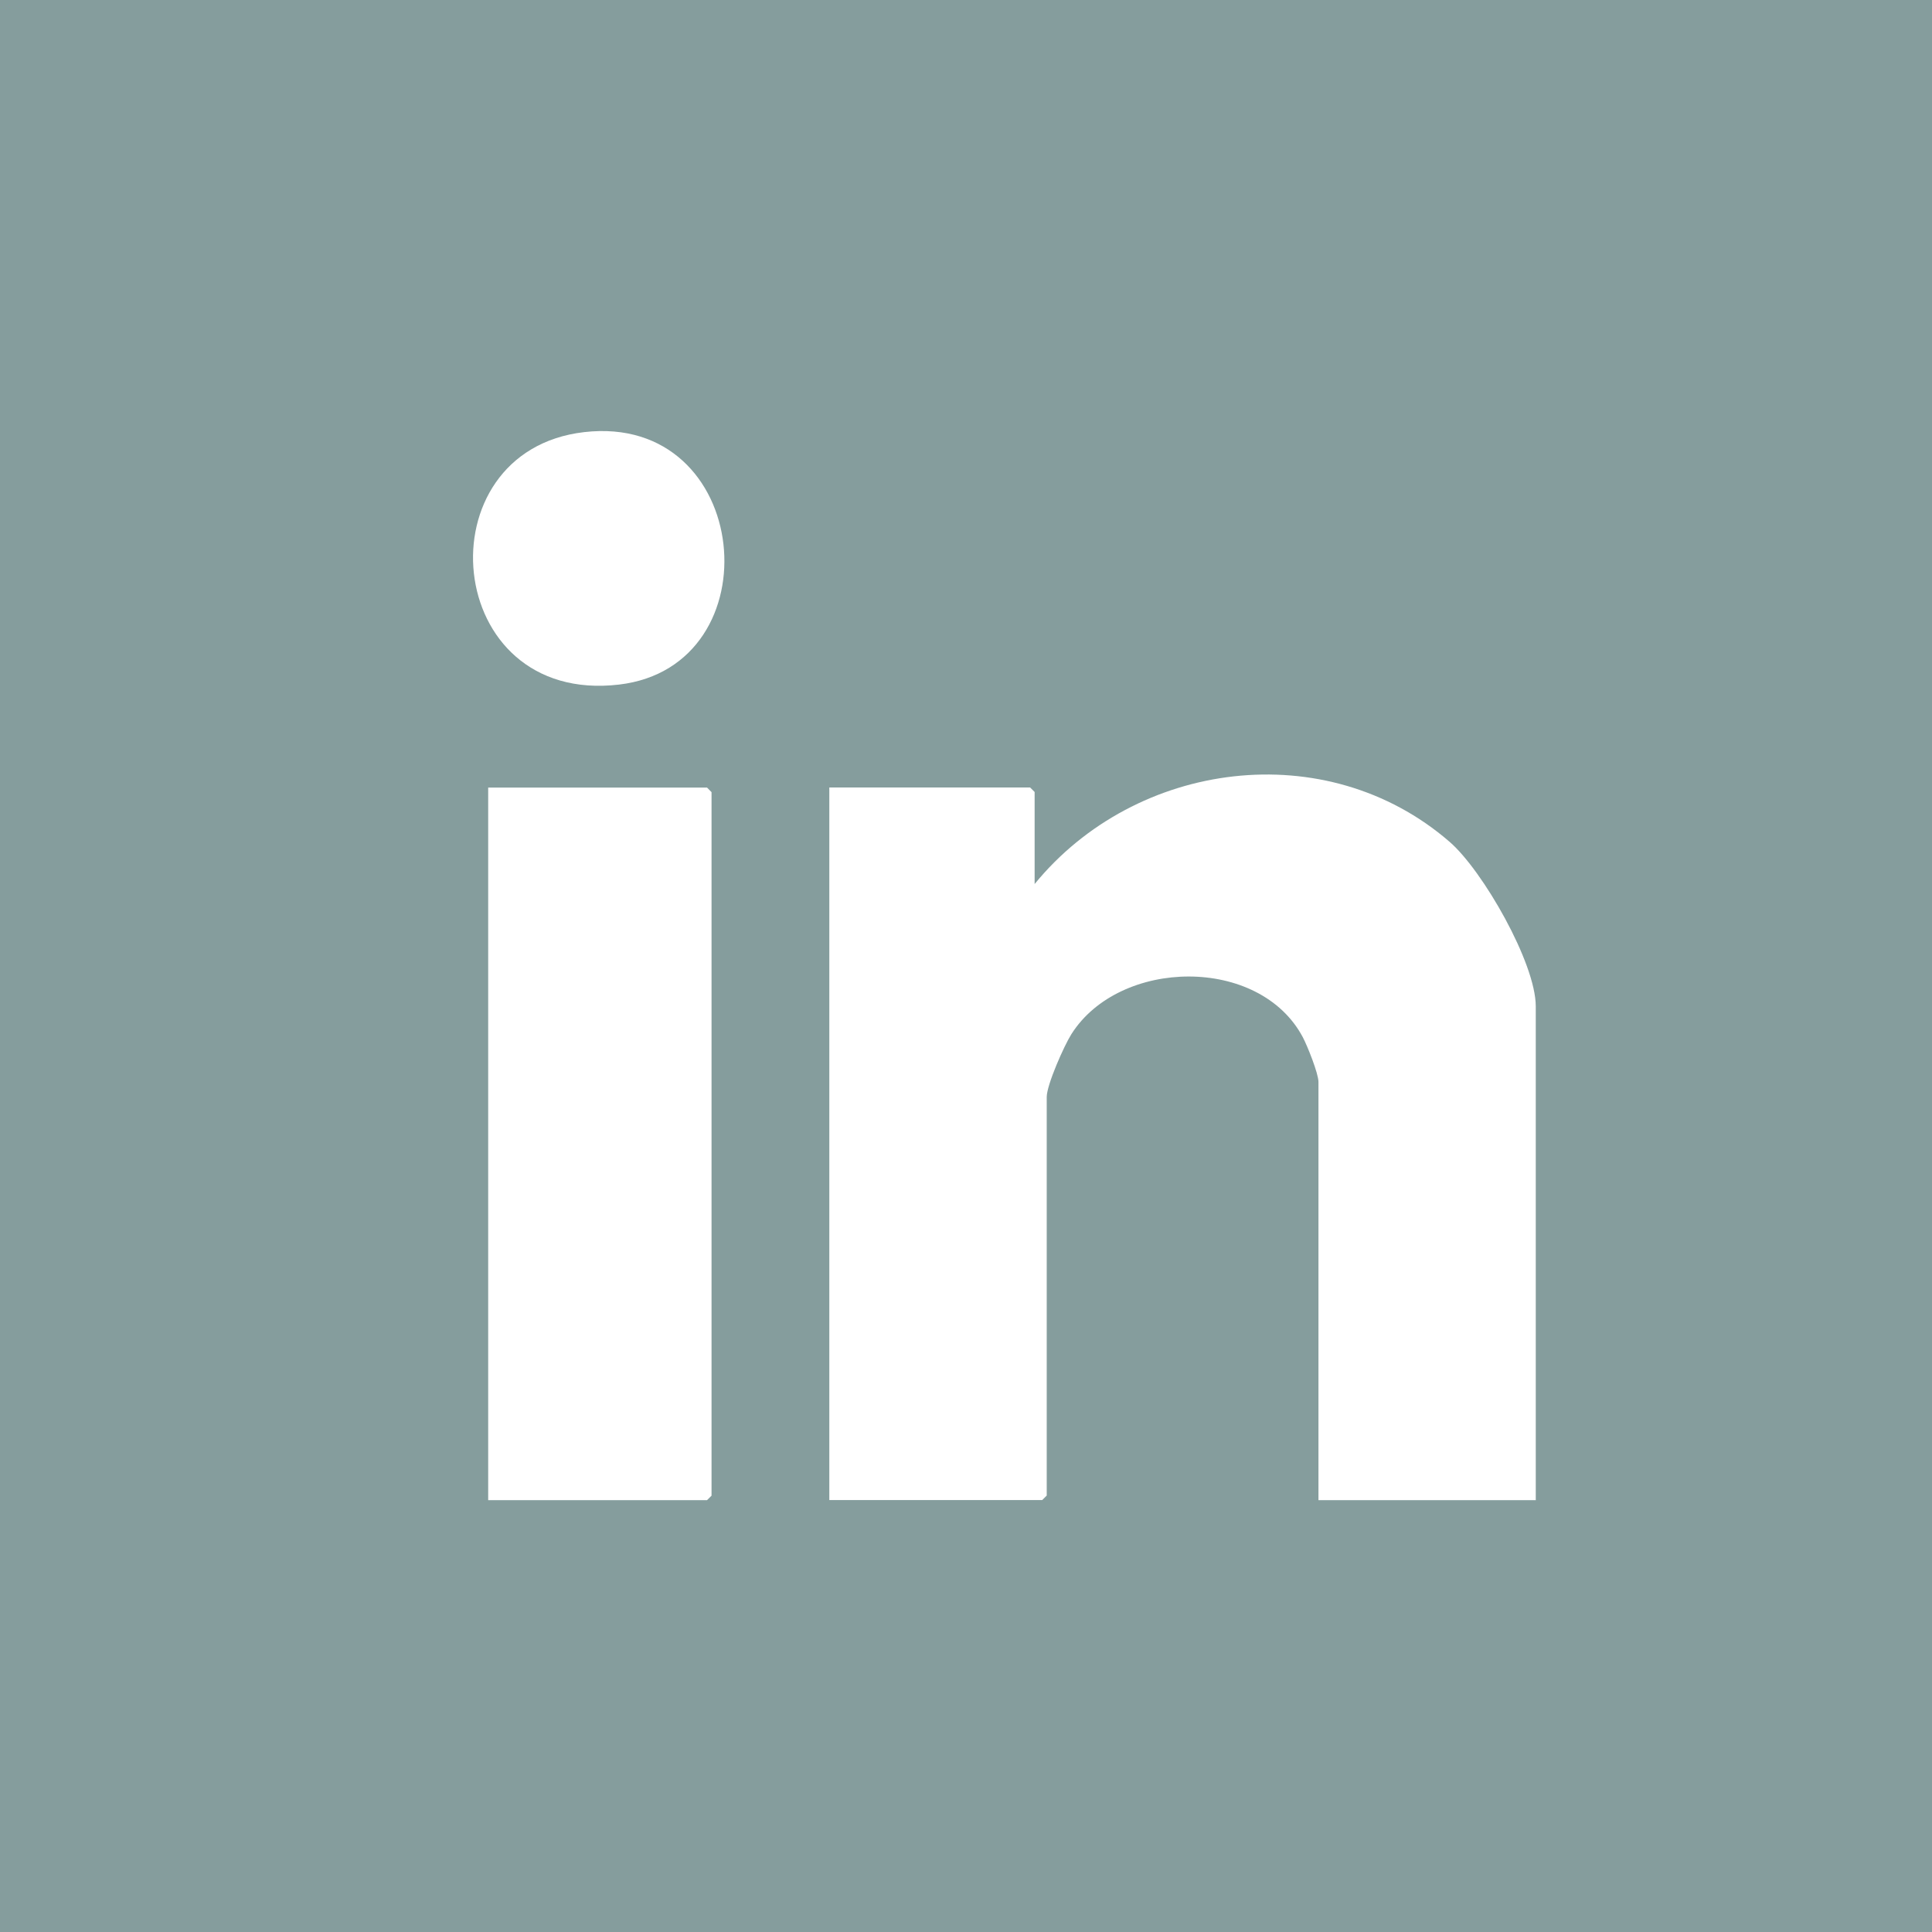
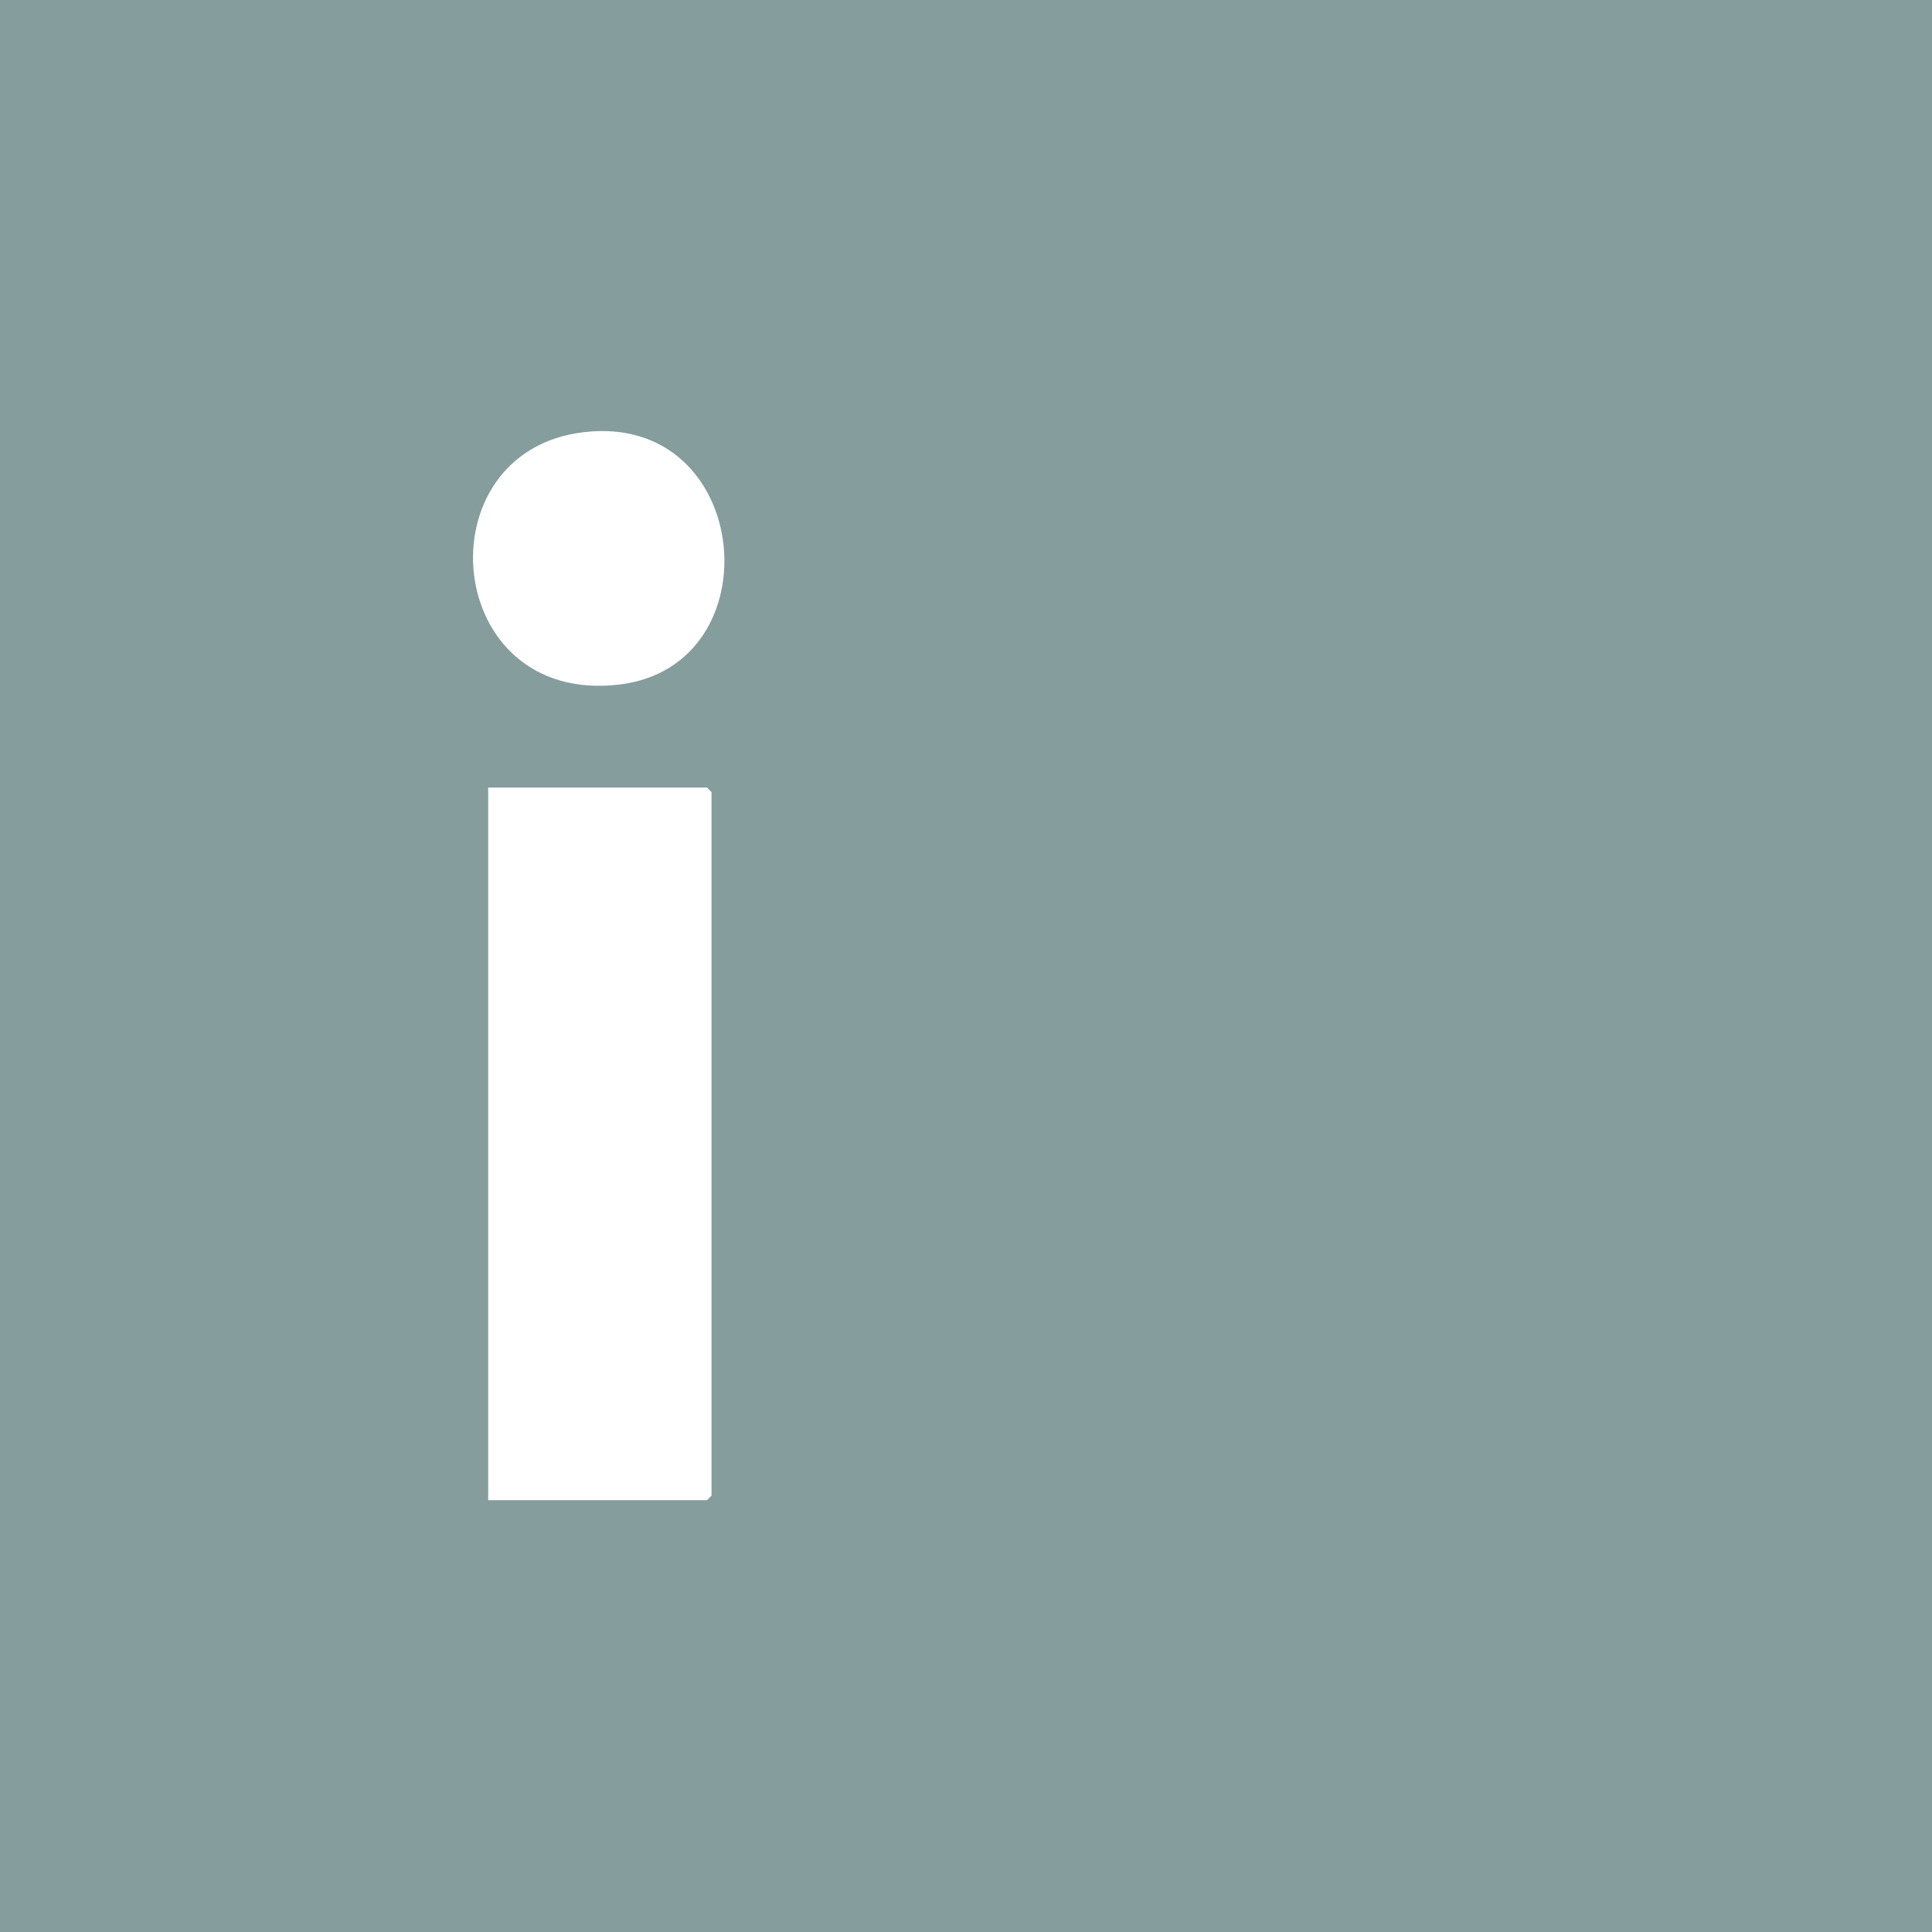
<svg xmlns="http://www.w3.org/2000/svg" id="Layer_2" data-name="Layer 2" viewBox="0 0 201.28 201.28">
  <rect x="0" y="0" width="201.28" height="201.28" fill="#333333" stroke="none" />
  <defs>
    <style>
      .cls-1 {
        fill: #859d9d;
      }

      .cls-2 {
        fill: #fff;
      }
    </style>
  </defs>
  <g id="Layer_1-2" data-name="Layer 1">
    <g>
      <rect class="cls-1" x="0" y="0" width="201.28" height="201.28" transform="translate(0 201.28) rotate(-90)" />
      <g>
-         <path class="cls-2" d="M160.01,156.29h-22.65v-43.57c0-.88-1.15-3.75-1.63-4.66-4.52-8.51-19.09-8.25-24.11-.32-.76,1.2-2.57,5.28-2.57,6.55v41.52l-.47.47h-22.18v-74.24h20.92l.47.47v9.59c10.54-12.9,30.37-15.55,43.24-4.39,3.45,2.99,8.97,12.63,8.97,17.13v51.43Z" />
        <polygon class="cls-2" points="50.86 156.29 50.86 82.05 73.66 82.05 74.13 82.53 74.13 155.82 73.66 156.29 50.86 156.29" />
        <path class="cls-2" d="M60.85,45.02c17.56-2.04,19.94,24.38,3.65,26.3-18.48,2.18-20.65-24.33-3.65-26.3Z" />
      </g>
    </g>
  </g>
</svg>